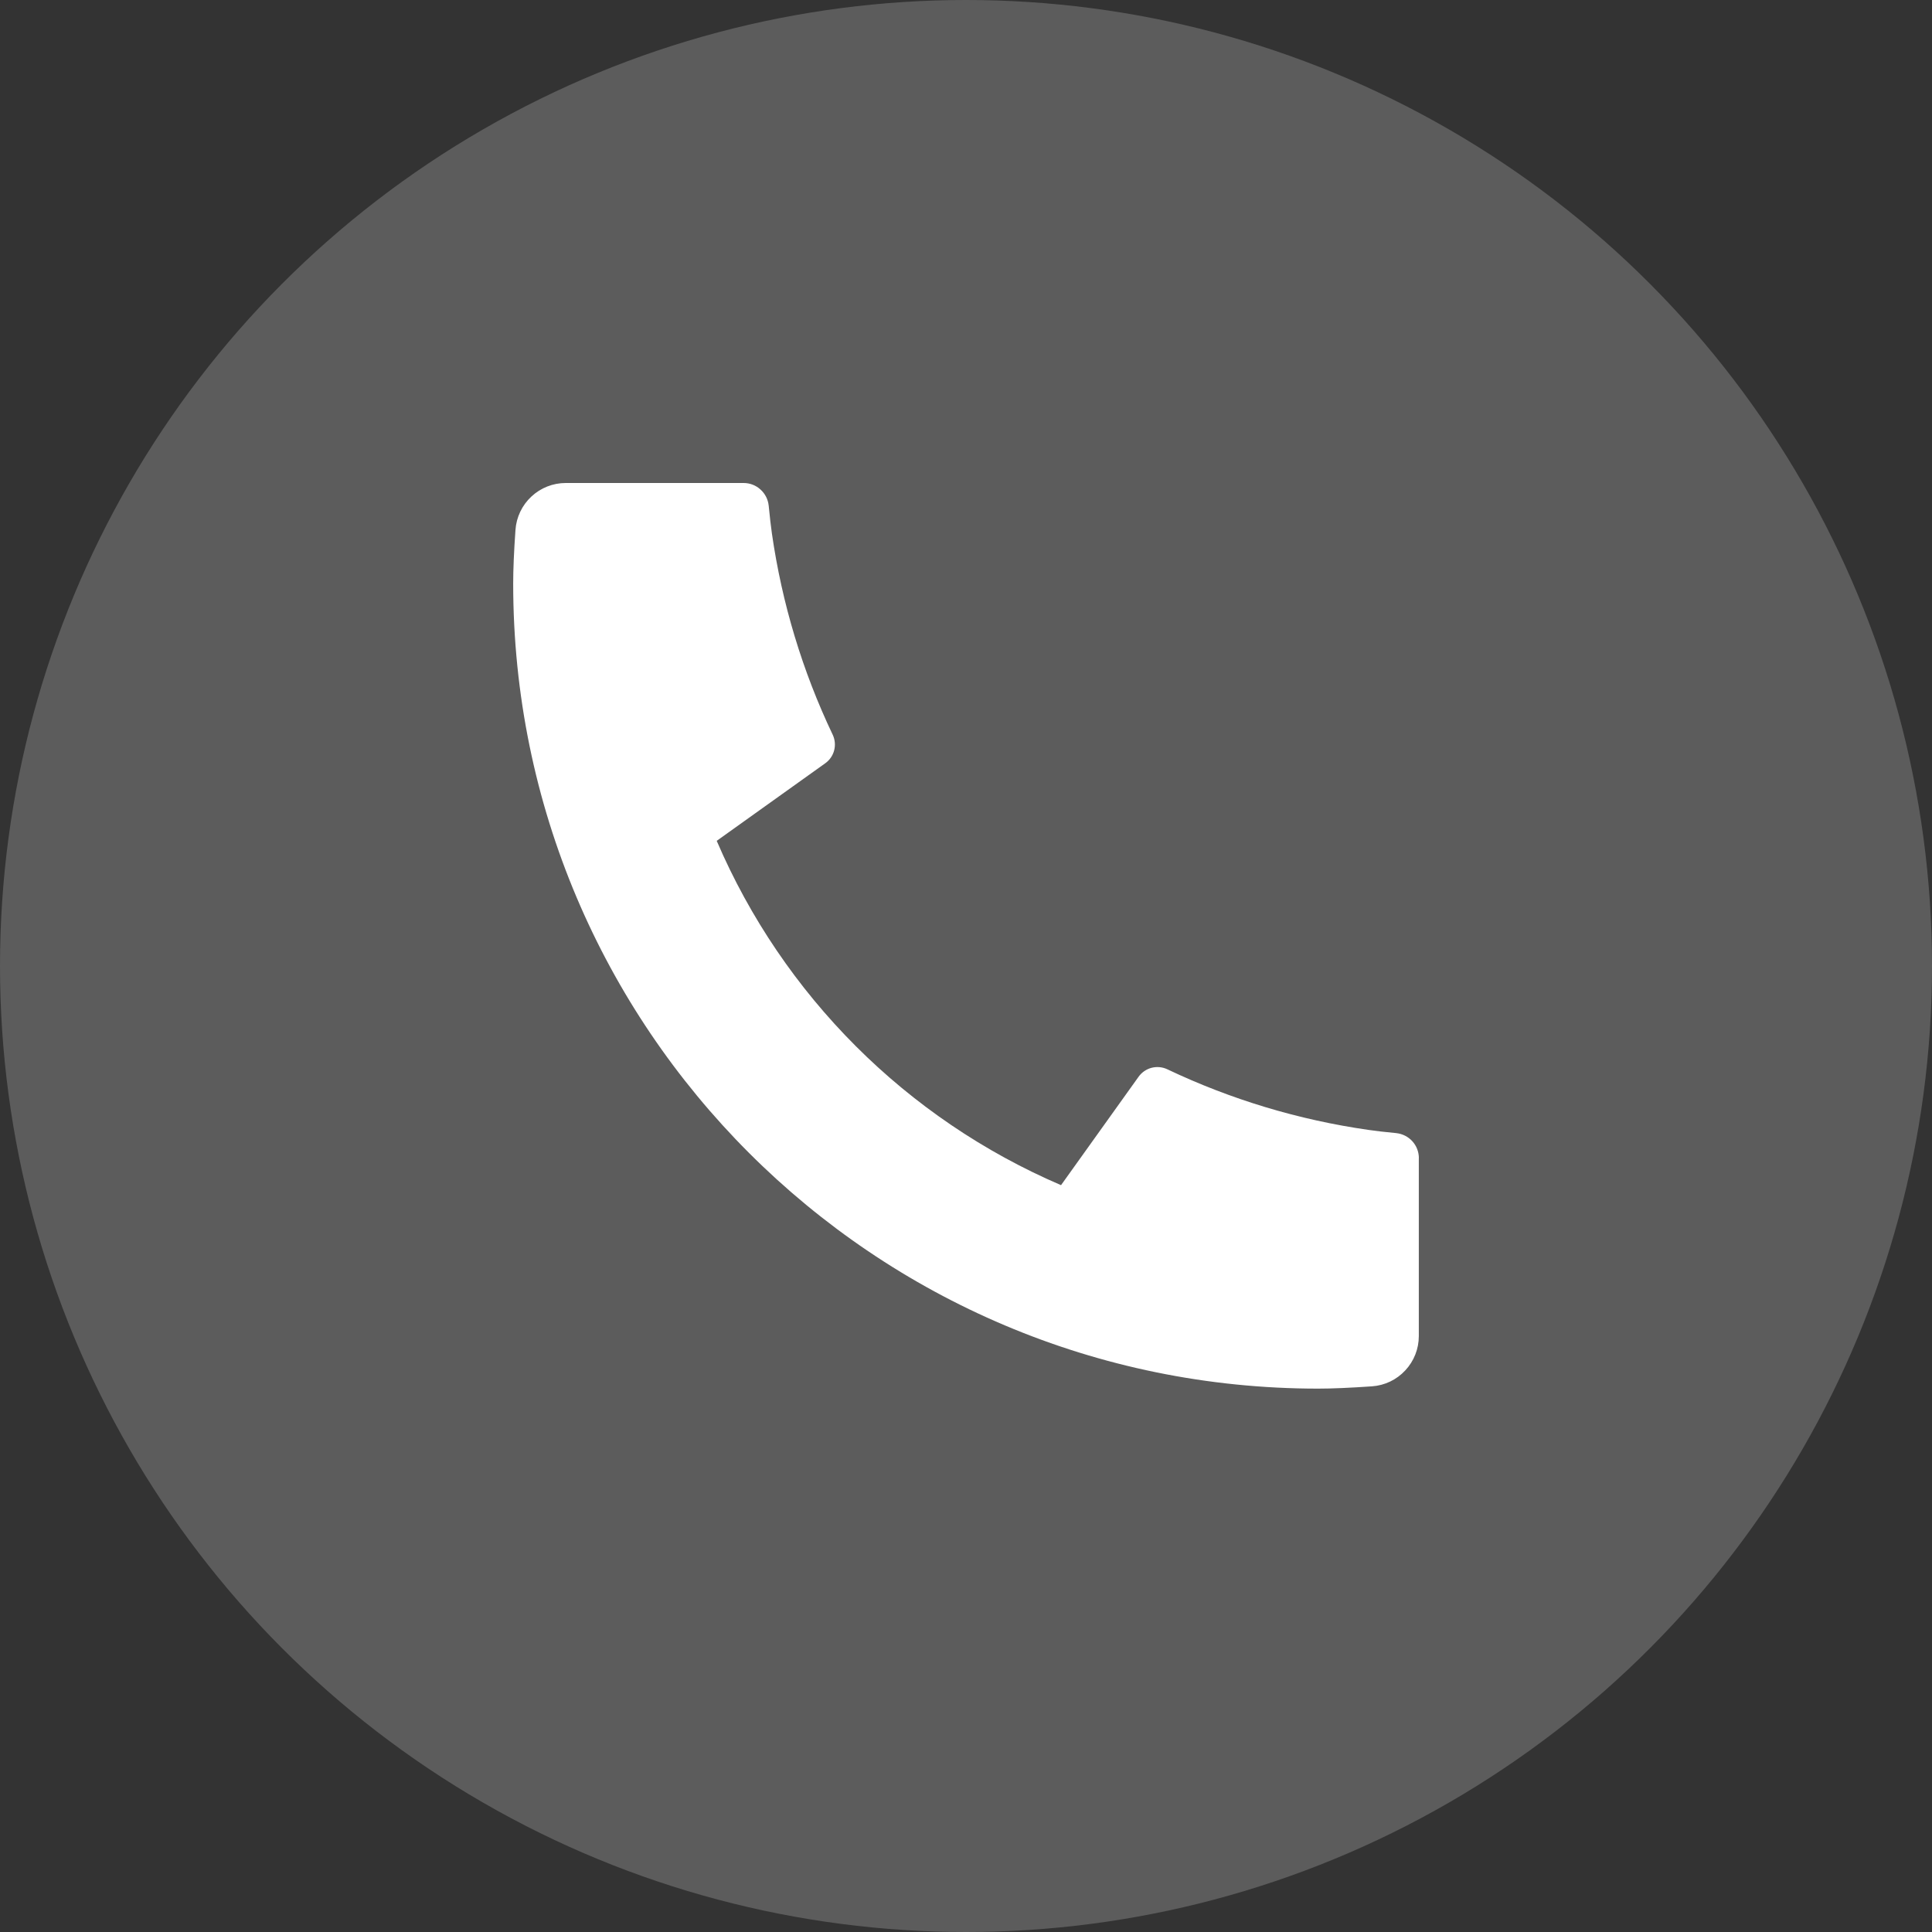
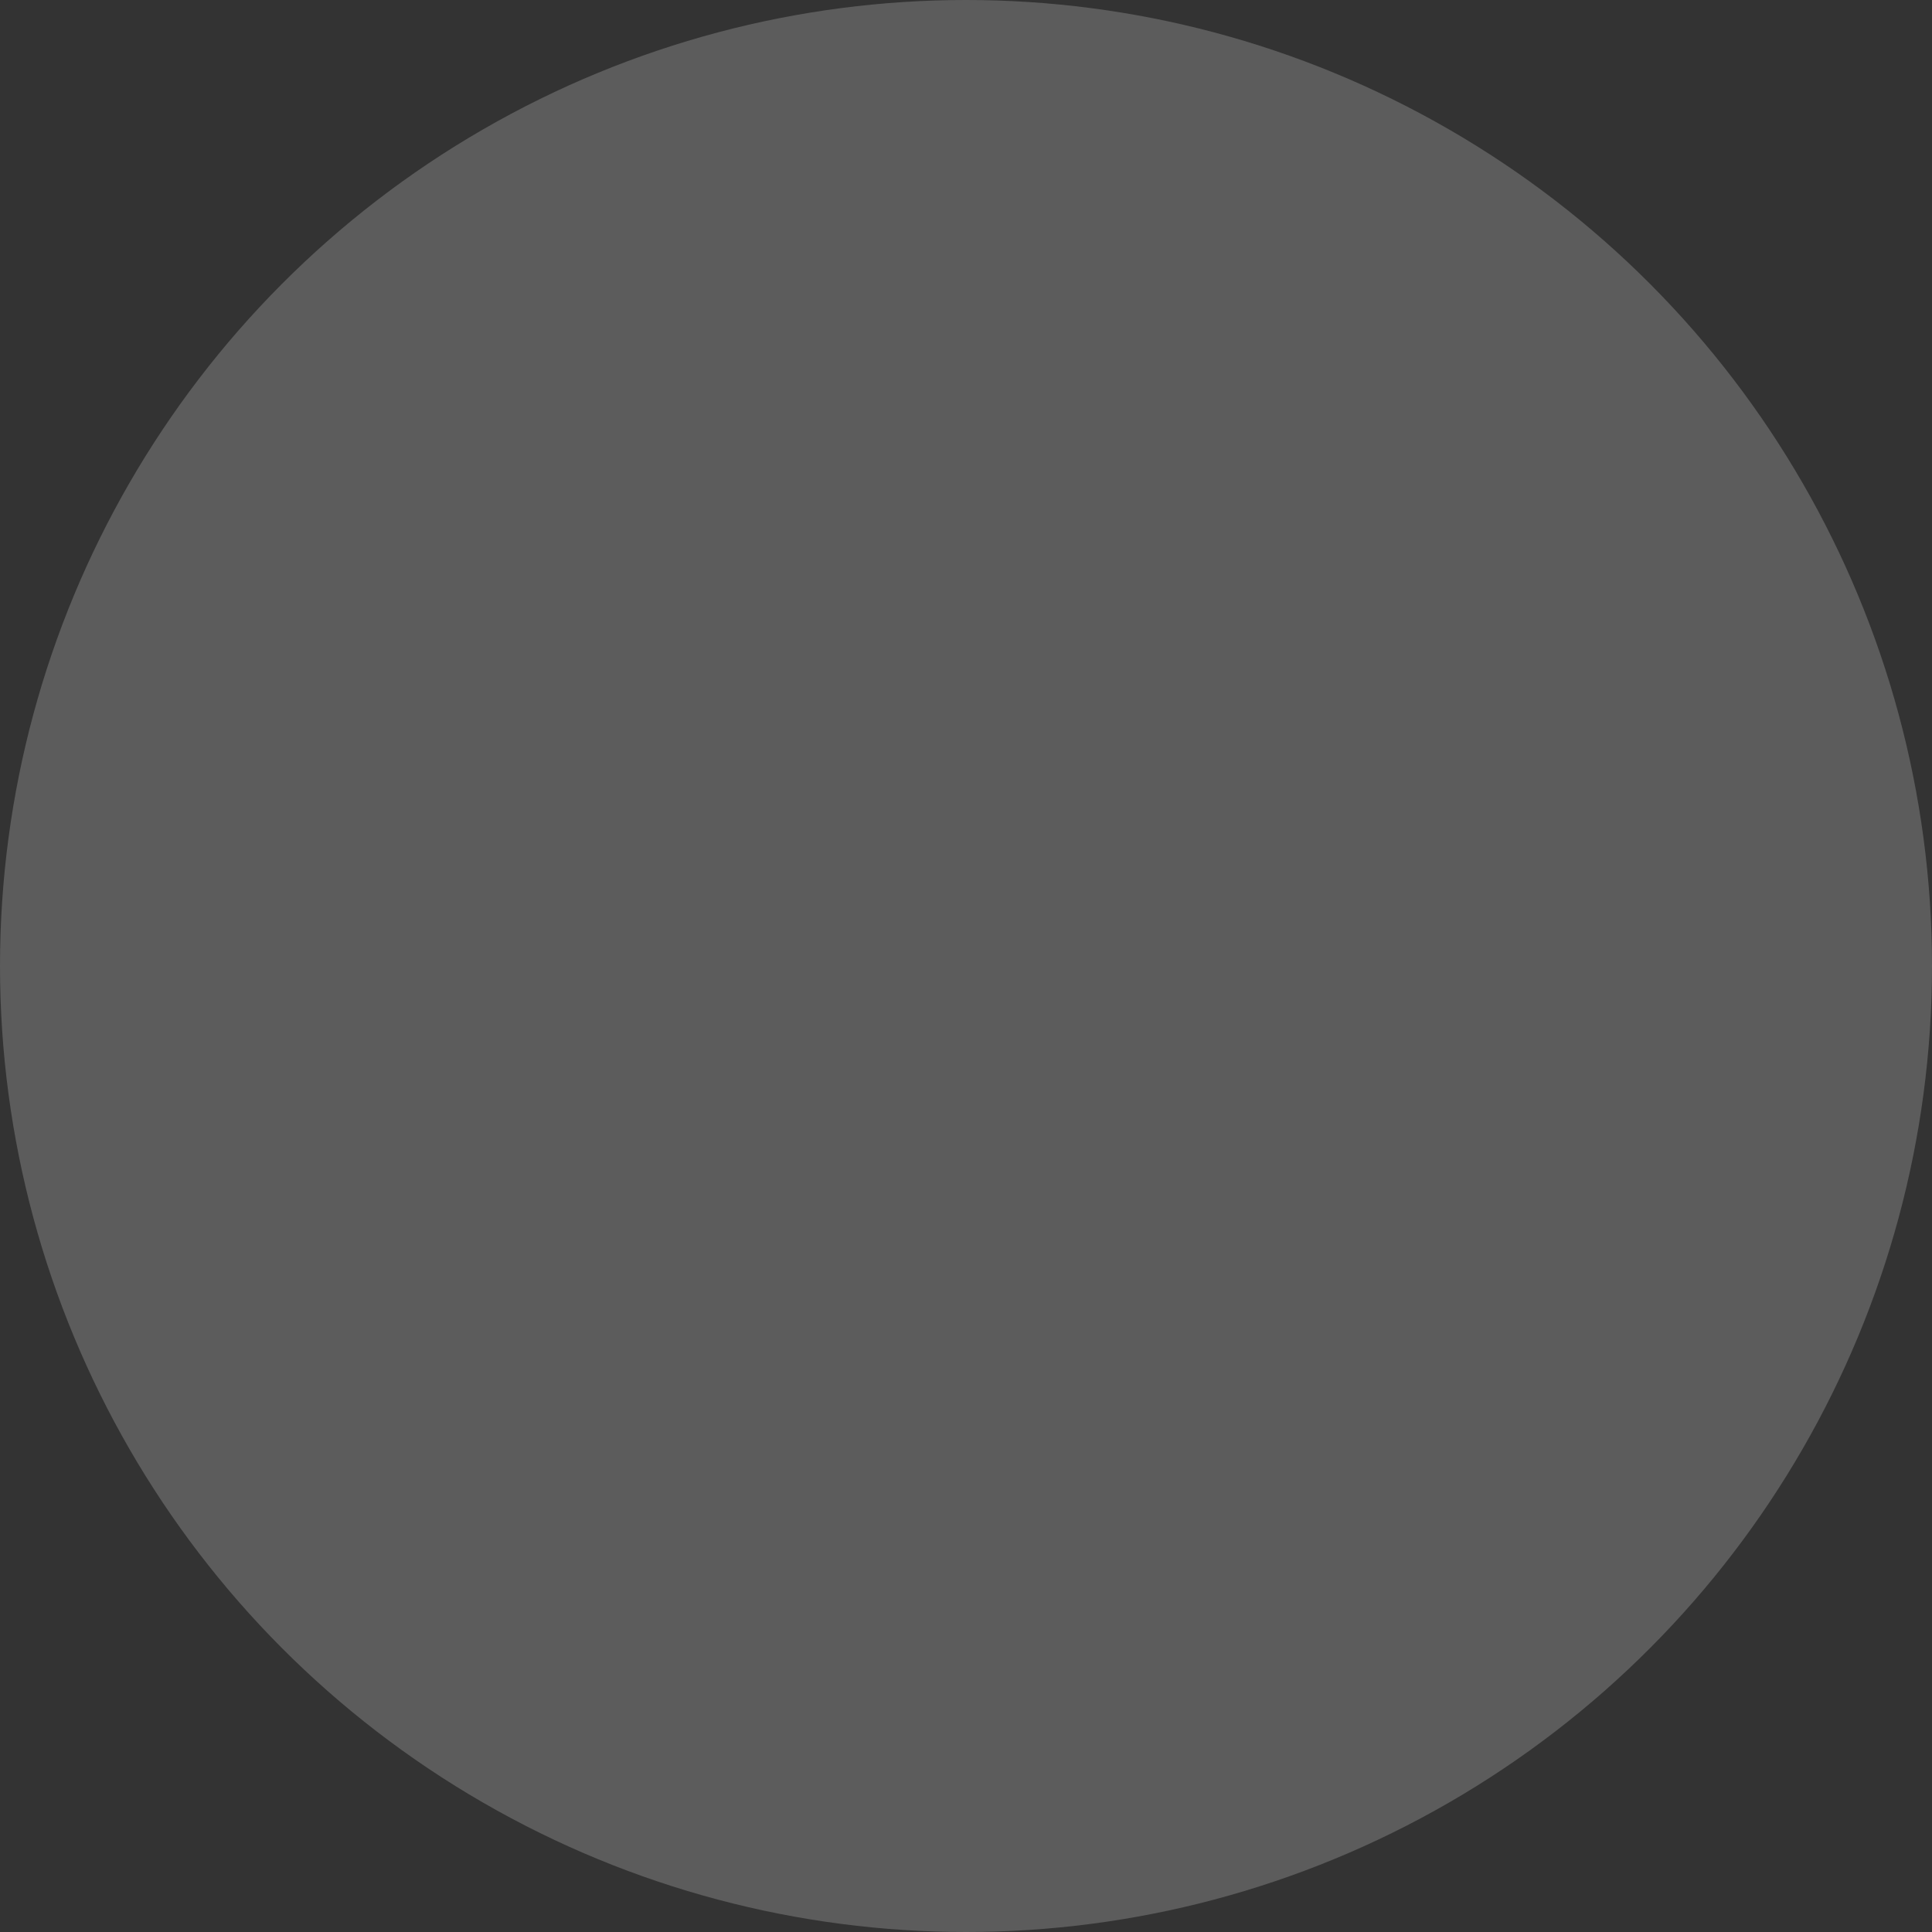
<svg xmlns="http://www.w3.org/2000/svg" width="32" height="32" viewBox="0 0 32 32" fill="none">
  <rect x="0" y="0" width="32" height="32" fill="#333333" stroke="none" />
  <circle cx="16" cy="16" r="16" fill="white" fill-opacity="0.2" />
  <g clip-path="url(#clip0_144_272)">
-     <path d="M23.5 19.183V22.13C23.5 22.341 23.42 22.544 23.276 22.698C23.133 22.853 22.936 22.947 22.725 22.962C22.361 22.987 22.063 23 21.833 23C14.469 23 8.5 17.031 8.5 9.667C8.5 9.437 8.512 9.139 8.538 8.775C8.553 8.565 8.647 8.368 8.802 8.224C8.956 8.08 9.159 8 9.37 8H12.317C12.42 8 12.52 8.038 12.596 8.108C12.673 8.177 12.721 8.272 12.732 8.375C12.751 8.567 12.768 8.719 12.785 8.835C12.951 9.991 13.29 11.115 13.792 12.169C13.871 12.336 13.819 12.535 13.669 12.642L11.871 13.927C12.97 16.489 15.012 18.53 17.574 19.63L18.858 17.835C18.91 17.762 18.986 17.709 19.074 17.686C19.161 17.664 19.253 17.672 19.335 17.711C20.389 18.212 21.513 18.55 22.668 18.715C22.784 18.732 22.937 18.75 23.127 18.768C23.229 18.779 23.325 18.827 23.394 18.904C23.463 18.98 23.501 19.08 23.501 19.183H23.5Z" fill="white" />
-   </g>
+     </g>
  <defs>
    <clipPath id="clip0_144_272">
      <rect width="20" height="20" fill="white" transform="translate(6 5.5)" />
    </clipPath>
  </defs>
</svg>